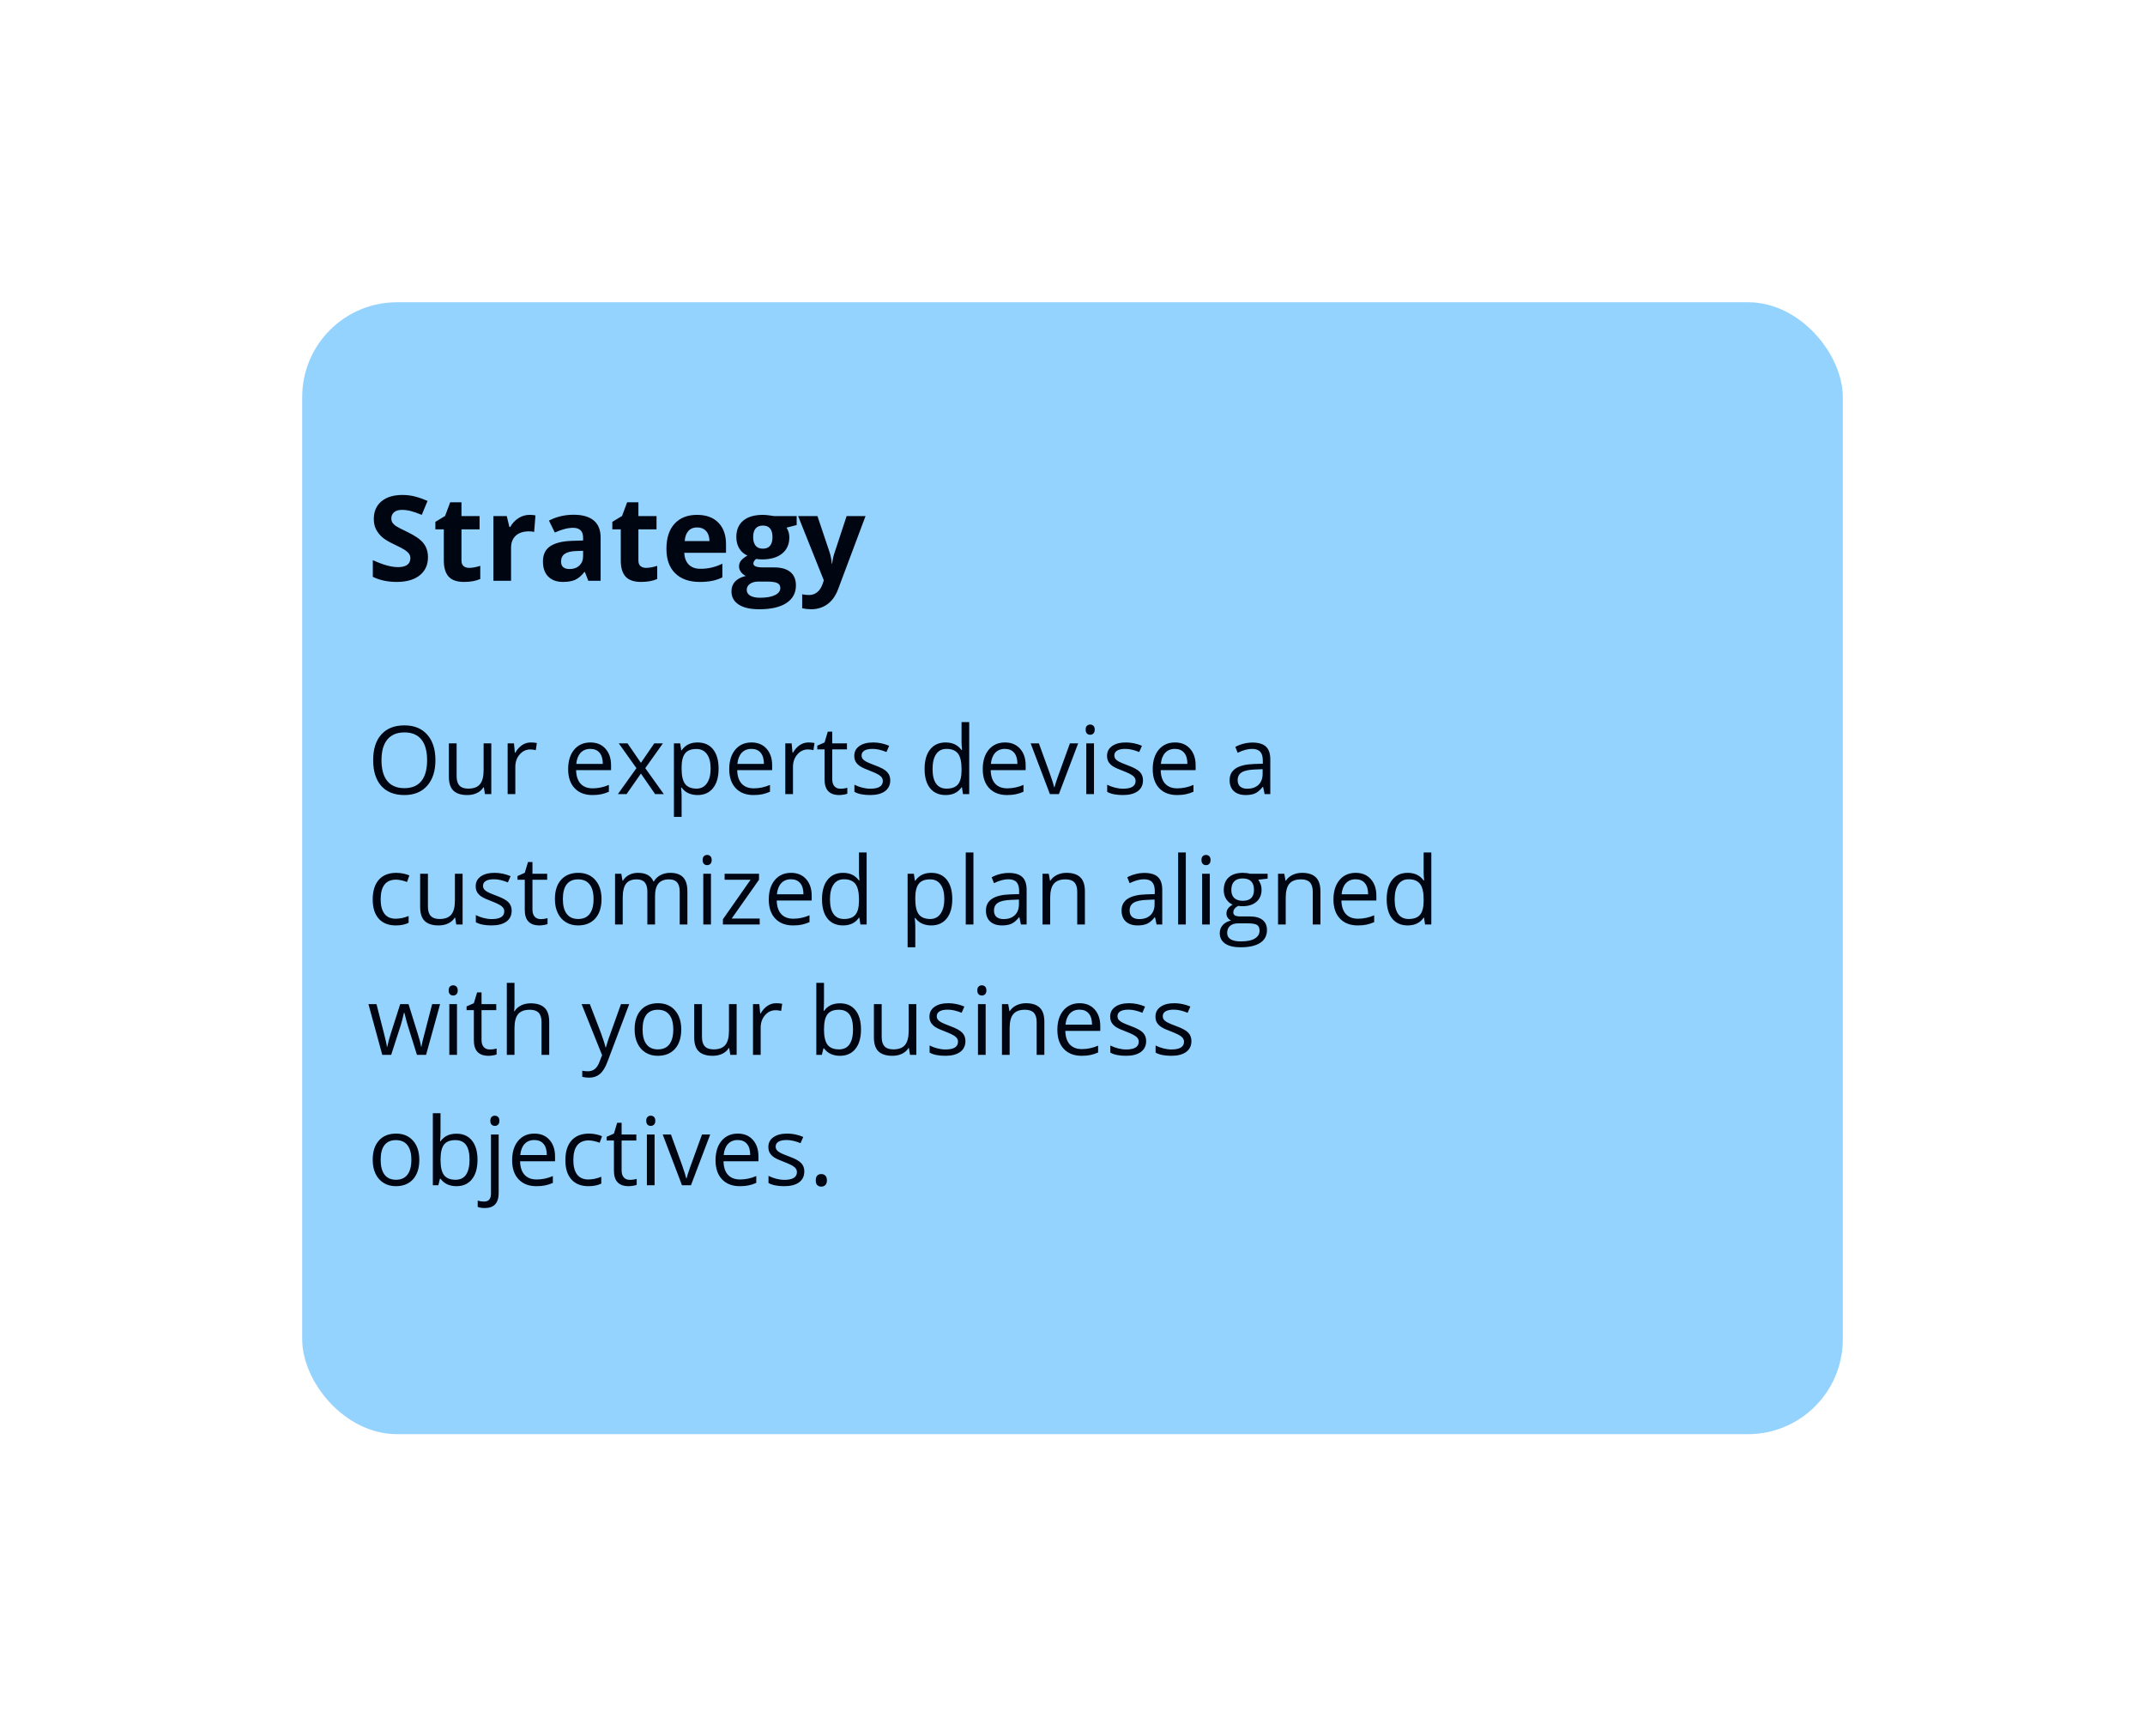
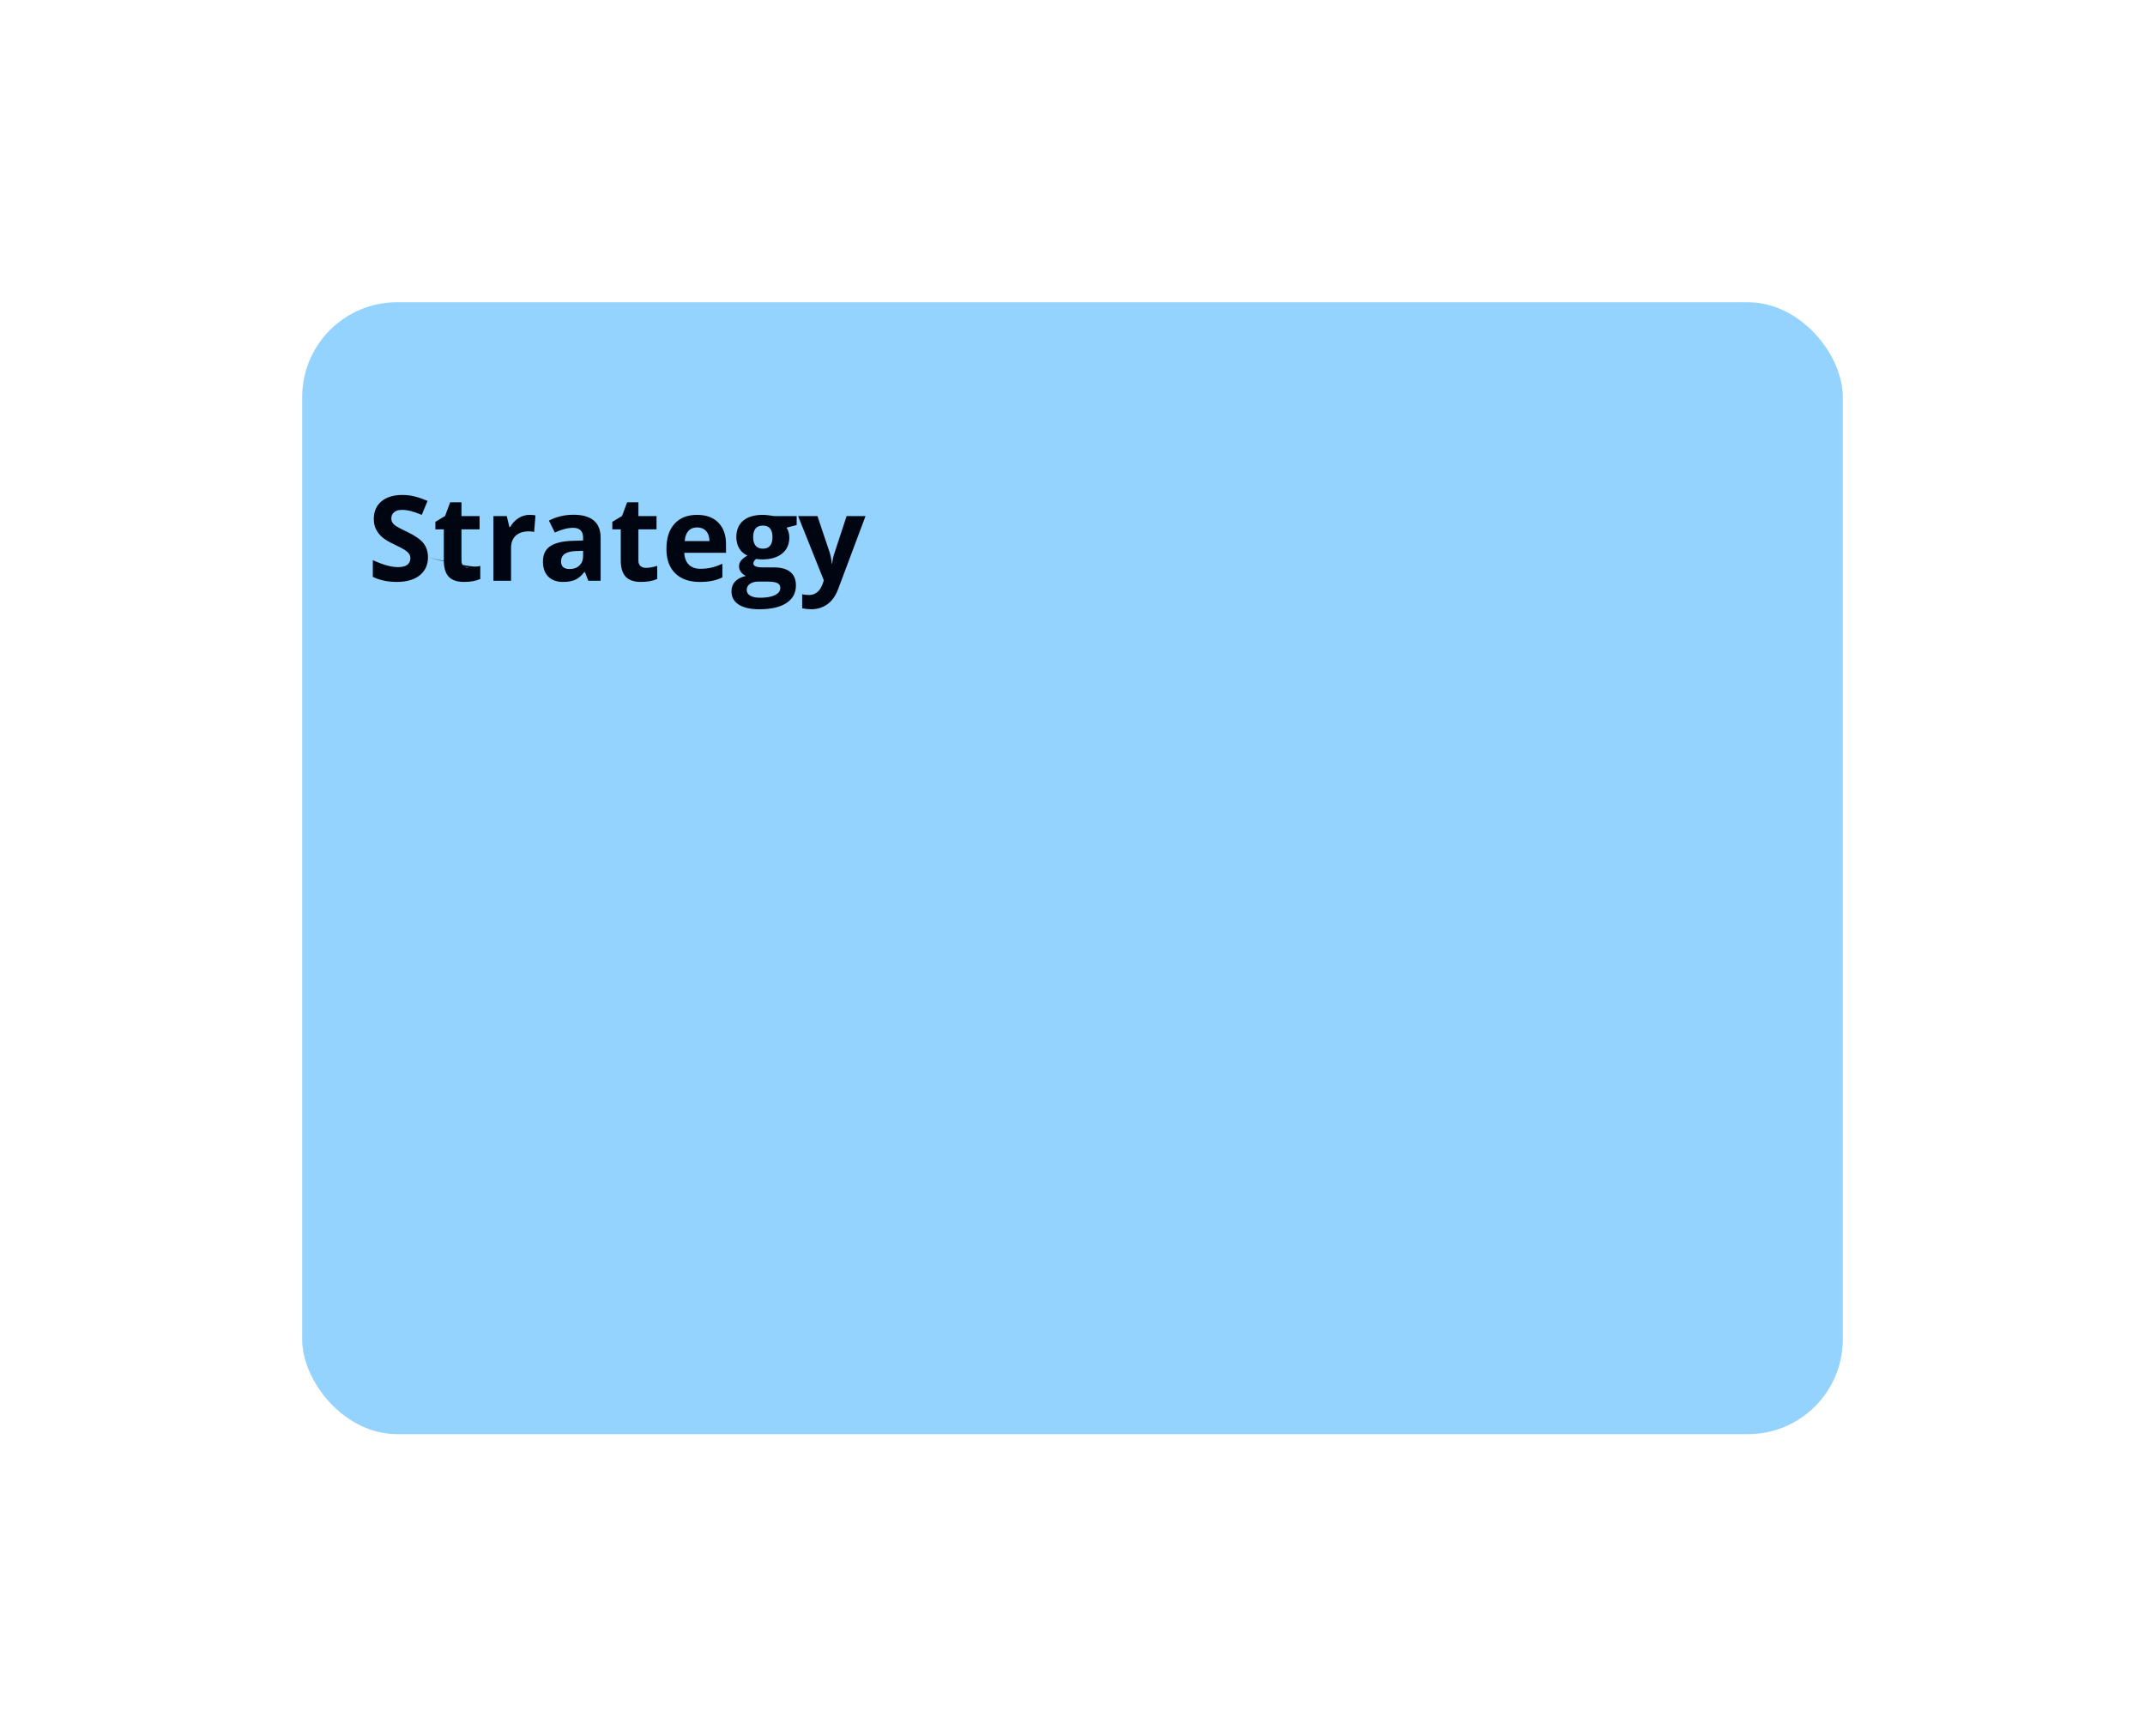
<svg xmlns="http://www.w3.org/2000/svg" width="362" height="293" viewBox="0 0 362 293" fill="none">
  <g filter="url(#filter0_d_44_249)">
    <rect x="42" y="47" width="260" height="191" rx="16" fill="#95D3FF" />
  </g>
-   <path d="M72.225 94.035C72.225 95.324 71.759 96.34 70.828 97.082C69.904 97.824 68.615 98.195 66.961 98.195C65.438 98.195 64.09 97.909 62.918 97.336V94.523C63.882 94.953 64.695 95.256 65.359 95.432C66.03 95.607 66.642 95.695 67.195 95.695C67.859 95.695 68.367 95.568 68.719 95.314C69.077 95.061 69.256 94.683 69.256 94.182C69.256 93.902 69.178 93.654 69.022 93.439C68.865 93.218 68.634 93.007 68.328 92.805C68.029 92.603 67.413 92.281 66.482 91.838C65.61 91.428 64.956 91.034 64.519 90.656C64.083 90.279 63.735 89.839 63.475 89.338C63.214 88.837 63.084 88.251 63.084 87.58C63.084 86.317 63.51 85.324 64.363 84.602C65.223 83.879 66.408 83.518 67.918 83.518C68.66 83.518 69.367 83.606 70.037 83.781C70.714 83.957 71.421 84.204 72.156 84.523L71.18 86.877C70.418 86.564 69.787 86.346 69.285 86.223C68.79 86.099 68.302 86.037 67.82 86.037C67.247 86.037 66.808 86.171 66.502 86.438C66.196 86.704 66.043 87.053 66.043 87.482C66.043 87.749 66.105 87.984 66.228 88.186C66.352 88.381 66.547 88.573 66.814 88.762C67.088 88.944 67.729 89.276 68.738 89.758C70.073 90.396 70.988 91.037 71.482 91.682C71.977 92.32 72.225 93.104 72.225 94.035ZM79.178 95.822C79.699 95.822 80.324 95.708 81.053 95.481V97.697C80.311 98.029 79.399 98.195 78.318 98.195C77.127 98.195 76.258 97.896 75.711 97.297C75.171 96.691 74.9 95.787 74.9 94.582V89.318H73.475V88.059L75.115 87.062L75.975 84.758H77.879V87.082H80.936V89.318H77.879V94.582C77.879 95.005 77.996 95.318 78.231 95.519C78.471 95.721 78.787 95.822 79.178 95.822ZM89.363 86.877C89.767 86.877 90.102 86.906 90.369 86.965L90.144 89.758C89.904 89.693 89.611 89.66 89.266 89.66C88.315 89.66 87.573 89.904 87.039 90.393C86.512 90.881 86.248 91.564 86.248 92.443V98H83.269V87.082H85.525L85.965 88.918H86.111C86.45 88.306 86.906 87.814 87.478 87.443C88.058 87.066 88.686 86.877 89.363 86.877ZM99.285 98L98.709 96.516H98.631C98.13 97.147 97.612 97.587 97.078 97.834C96.551 98.075 95.861 98.195 95.008 98.195C93.96 98.195 93.133 97.896 92.527 97.297C91.928 96.698 91.629 95.845 91.629 94.738C91.629 93.579 92.033 92.727 92.84 92.18C93.654 91.626 94.878 91.32 96.512 91.262L98.406 91.203V90.725C98.406 89.618 97.84 89.064 96.707 89.064C95.835 89.064 94.809 89.328 93.631 89.856L92.644 87.844C93.901 87.186 95.294 86.857 96.824 86.857C98.289 86.857 99.412 87.176 100.193 87.814C100.975 88.453 101.365 89.422 101.365 90.725V98H99.285ZM98.406 92.941L97.254 92.981C96.388 93.007 95.743 93.163 95.32 93.449C94.897 93.736 94.686 94.172 94.686 94.758C94.686 95.598 95.167 96.018 96.131 96.018C96.821 96.018 97.371 95.819 97.781 95.422C98.198 95.025 98.406 94.497 98.406 93.84V92.941ZM109.041 95.822C109.562 95.822 110.187 95.708 110.916 95.481V97.697C110.174 98.029 109.262 98.195 108.182 98.195C106.99 98.195 106.121 97.896 105.574 97.297C105.034 96.691 104.764 95.787 104.764 94.582V89.318H103.338V88.059L104.979 87.062L105.838 84.758H107.742V87.082H110.799V89.318H107.742V94.582C107.742 95.005 107.859 95.318 108.094 95.519C108.335 95.721 108.65 95.822 109.041 95.822ZM117.654 88.996C117.023 88.996 116.528 89.198 116.17 89.602C115.812 89.999 115.607 90.565 115.555 91.301H119.734C119.721 90.565 119.529 89.999 119.158 89.602C118.787 89.198 118.286 88.996 117.654 88.996ZM118.074 98.195C116.316 98.195 114.943 97.71 113.953 96.74C112.964 95.77 112.469 94.397 112.469 92.619C112.469 90.79 112.924 89.377 113.836 88.381C114.754 87.378 116.02 86.877 117.635 86.877C119.178 86.877 120.379 87.316 121.238 88.195C122.098 89.074 122.527 90.288 122.527 91.838V93.283H115.486C115.519 94.13 115.77 94.79 116.238 95.266C116.707 95.741 117.365 95.978 118.211 95.978C118.868 95.978 119.49 95.91 120.076 95.773C120.662 95.637 121.274 95.419 121.912 95.119V97.424C121.391 97.684 120.835 97.876 120.242 98C119.65 98.13 118.927 98.195 118.074 98.195ZM134.451 87.082V88.596L132.742 89.035C133.055 89.523 133.211 90.07 133.211 90.676C133.211 91.848 132.801 92.762 131.98 93.42C131.167 94.071 130.034 94.397 128.582 94.397L128.045 94.367L127.605 94.318C127.299 94.553 127.146 94.813 127.146 95.1C127.146 95.529 127.693 95.744 128.787 95.744H130.643C131.84 95.744 132.752 96.001 133.377 96.516C134.008 97.03 134.324 97.785 134.324 98.781C134.324 100.057 133.79 101.047 132.723 101.75C131.661 102.453 130.135 102.805 128.143 102.805C126.619 102.805 125.454 102.538 124.646 102.004C123.846 101.477 123.445 100.734 123.445 99.777C123.445 99.12 123.65 98.57 124.061 98.127C124.471 97.684 125.073 97.368 125.867 97.18C125.561 97.049 125.294 96.838 125.066 96.545C124.839 96.245 124.725 95.93 124.725 95.598C124.725 95.181 124.845 94.836 125.086 94.562C125.327 94.283 125.675 94.009 126.131 93.742C125.558 93.495 125.102 93.098 124.764 92.551C124.432 92.004 124.266 91.359 124.266 90.617C124.266 89.426 124.653 88.505 125.428 87.853C126.202 87.203 127.309 86.877 128.748 86.877C129.054 86.877 129.415 86.906 129.832 86.965C130.255 87.017 130.525 87.056 130.643 87.082H134.451ZM126.023 99.543C126.023 99.953 126.219 100.275 126.609 100.51C127.007 100.744 127.56 100.861 128.27 100.861C129.337 100.861 130.174 100.715 130.779 100.422C131.385 100.129 131.688 99.728 131.688 99.221C131.688 98.811 131.508 98.527 131.15 98.371C130.792 98.215 130.239 98.137 129.49 98.137H127.947C127.4 98.137 126.941 98.264 126.57 98.518C126.206 98.778 126.023 99.12 126.023 99.543ZM127.107 90.656C127.107 91.249 127.241 91.717 127.508 92.062C127.781 92.408 128.195 92.58 128.748 92.58C129.308 92.58 129.718 92.408 129.979 92.062C130.239 91.717 130.369 91.249 130.369 90.656C130.369 89.341 129.829 88.684 128.748 88.684C127.654 88.684 127.107 89.341 127.107 90.656ZM134.695 87.082H137.957L140.018 93.225C140.193 93.758 140.314 94.39 140.379 95.119H140.438C140.509 94.449 140.649 93.817 140.857 93.225L142.879 87.082H146.072L141.453 99.397C141.03 100.536 140.424 101.389 139.637 101.955C138.855 102.521 137.941 102.805 136.893 102.805C136.378 102.805 135.874 102.749 135.379 102.639V100.275C135.737 100.36 136.128 100.402 136.551 100.402C137.078 100.402 137.537 100.24 137.928 99.914C138.325 99.595 138.634 99.11 138.855 98.459L139.031 97.922L134.695 87.082Z" fill="#000611" />
-   <path d="M73.484 128.273C73.484 130.102 73.021 131.539 72.094 132.586C71.172 133.633 69.888 134.156 68.242 134.156C66.56 134.156 65.26 133.643 64.344 132.617C63.432 131.586 62.977 130.133 62.977 128.258C62.977 126.398 63.435 124.958 64.352 123.938C65.268 122.911 66.57 122.398 68.258 122.398C69.898 122.398 71.18 122.919 72.102 123.961C73.023 125.003 73.484 126.44 73.484 128.273ZM64.383 128.273C64.383 129.82 64.711 130.995 65.367 131.797C66.029 132.594 66.987 132.992 68.242 132.992C69.508 132.992 70.463 132.594 71.109 131.797C71.755 131 72.078 129.826 72.078 128.273C72.078 126.737 71.755 125.573 71.109 124.781C70.469 123.984 69.518 123.586 68.258 123.586C66.992 123.586 66.029 123.987 65.367 124.789C64.711 125.586 64.383 126.747 64.383 128.273ZM77.062 125.438V130.992C77.062 131.69 77.221 132.211 77.539 132.555C77.857 132.898 78.354 133.07 79.031 133.07C79.927 133.07 80.581 132.826 80.992 132.336C81.409 131.846 81.617 131.047 81.617 129.938V125.438H82.914V134H81.844L81.656 132.852H81.586C81.32 133.273 80.951 133.596 80.477 133.82C80.008 134.044 79.471 134.156 78.867 134.156C77.826 134.156 77.044 133.909 76.523 133.414C76.008 132.919 75.75 132.128 75.75 131.039V125.438H77.062ZM89.578 125.281C89.958 125.281 90.299 125.312 90.602 125.375L90.422 126.578C90.068 126.5 89.755 126.461 89.484 126.461C88.792 126.461 88.198 126.742 87.703 127.305C87.213 127.867 86.969 128.568 86.969 129.406V134H85.672V125.438H86.742L86.891 127.023H86.953C87.271 126.466 87.654 126.036 88.102 125.734C88.549 125.432 89.042 125.281 89.578 125.281ZM99.977 134.156C98.711 134.156 97.711 133.771 96.977 133C96.247 132.229 95.883 131.159 95.883 129.789C95.883 128.409 96.221 127.312 96.898 126.5C97.581 125.688 98.495 125.281 99.641 125.281C100.714 125.281 101.562 125.635 102.188 126.344C102.812 127.047 103.125 127.977 103.125 129.133V129.953H97.227C97.253 130.958 97.505 131.721 97.984 132.242C98.469 132.763 99.148 133.023 100.023 133.023C100.945 133.023 101.857 132.831 102.758 132.445V133.602C102.299 133.799 101.865 133.94 101.453 134.023C101.047 134.112 100.555 134.156 99.977 134.156ZM99.625 126.367C98.938 126.367 98.388 126.591 97.977 127.039C97.57 127.487 97.331 128.107 97.258 128.898H101.734C101.734 128.081 101.552 127.456 101.188 127.023C100.823 126.586 100.302 126.367 99.625 126.367ZM107.406 129.617L104.43 125.438H105.906L108.164 128.719L110.414 125.438H111.875L108.898 129.617L112.031 134H110.562L108.164 130.531L105.742 134H104.273L107.406 129.617ZM117.719 134.156C117.161 134.156 116.651 134.055 116.188 133.852C115.729 133.643 115.344 133.326 115.031 132.898H114.938C115 133.398 115.031 133.872 115.031 134.32V137.844H113.734V125.438H114.789L114.969 126.609H115.031C115.365 126.141 115.753 125.802 116.195 125.594C116.638 125.385 117.146 125.281 117.719 125.281C118.854 125.281 119.729 125.669 120.344 126.445C120.964 127.221 121.273 128.31 121.273 129.711C121.273 131.117 120.958 132.211 120.328 132.992C119.703 133.768 118.833 134.156 117.719 134.156ZM117.531 126.383C116.656 126.383 116.023 126.625 115.633 127.109C115.242 127.594 115.042 128.365 115.031 129.422V129.711C115.031 130.914 115.232 131.776 115.633 132.297C116.034 132.812 116.677 133.07 117.562 133.07C118.302 133.07 118.88 132.771 119.297 132.172C119.719 131.573 119.93 130.747 119.93 129.695C119.93 128.628 119.719 127.81 119.297 127.242C118.88 126.669 118.292 126.383 117.531 126.383ZM127.164 134.156C125.898 134.156 124.898 133.771 124.164 133C123.435 132.229 123.07 131.159 123.07 129.789C123.07 128.409 123.409 127.312 124.086 126.5C124.768 125.688 125.682 125.281 126.828 125.281C127.901 125.281 128.75 125.635 129.375 126.344C130 127.047 130.312 127.977 130.312 129.133V129.953H124.414C124.44 130.958 124.693 131.721 125.172 132.242C125.656 132.763 126.336 133.023 127.211 133.023C128.133 133.023 129.044 132.831 129.945 132.445V133.602C129.487 133.799 129.052 133.94 128.641 134.023C128.234 134.112 127.742 134.156 127.164 134.156ZM126.812 126.367C126.125 126.367 125.576 126.591 125.164 127.039C124.758 127.487 124.518 128.107 124.445 128.898H128.922C128.922 128.081 128.74 127.456 128.375 127.023C128.01 126.586 127.49 126.367 126.812 126.367ZM136.438 125.281C136.818 125.281 137.159 125.312 137.461 125.375L137.281 126.578C136.927 126.5 136.615 126.461 136.344 126.461C135.651 126.461 135.057 126.742 134.562 127.305C134.073 127.867 133.828 128.568 133.828 129.406V134H132.531V125.438H133.602L133.75 127.023H133.812C134.13 126.466 134.513 126.036 134.961 125.734C135.409 125.432 135.901 125.281 136.438 125.281ZM141.828 133.086C142.057 133.086 142.279 133.07 142.492 133.039C142.706 133.003 142.875 132.966 143 132.93V133.922C142.859 133.99 142.651 134.044 142.375 134.086C142.104 134.133 141.859 134.156 141.641 134.156C139.984 134.156 139.156 133.284 139.156 131.539V126.445H137.93V125.82L139.156 125.281L139.703 123.453H140.453V125.438H142.938V126.445H140.453V131.484C140.453 132 140.576 132.396 140.82 132.672C141.065 132.948 141.401 133.086 141.828 133.086ZM150.242 131.664C150.242 132.461 149.945 133.076 149.352 133.508C148.758 133.94 147.924 134.156 146.852 134.156C145.716 134.156 144.831 133.977 144.195 133.617V132.414C144.607 132.622 145.047 132.786 145.516 132.906C145.99 133.026 146.445 133.086 146.883 133.086C147.56 133.086 148.081 132.979 148.445 132.766C148.81 132.547 148.992 132.216 148.992 131.773C148.992 131.44 148.846 131.156 148.555 130.922C148.268 130.682 147.706 130.401 146.867 130.078C146.07 129.781 145.503 129.523 145.164 129.305C144.831 129.081 144.581 128.828 144.414 128.547C144.253 128.266 144.172 127.93 144.172 127.539C144.172 126.841 144.456 126.292 145.023 125.891C145.591 125.484 146.37 125.281 147.359 125.281C148.281 125.281 149.182 125.469 150.062 125.844L149.602 126.898C148.742 126.544 147.964 126.367 147.266 126.367C146.651 126.367 146.188 126.464 145.875 126.656C145.562 126.849 145.406 127.115 145.406 127.453C145.406 127.682 145.464 127.878 145.578 128.039C145.698 128.201 145.888 128.354 146.148 128.5C146.409 128.646 146.909 128.857 147.648 129.133C148.664 129.503 149.349 129.875 149.703 130.25C150.062 130.625 150.242 131.096 150.242 131.664ZM162.344 132.852H162.273C161.674 133.721 160.779 134.156 159.586 134.156C158.466 134.156 157.594 133.773 156.969 133.008C156.349 132.242 156.039 131.154 156.039 129.742C156.039 128.331 156.352 127.234 156.977 126.453C157.602 125.672 158.471 125.281 159.586 125.281C160.747 125.281 161.638 125.703 162.258 126.547H162.359L162.305 125.93L162.273 125.328V121.844H163.57V134H162.516L162.344 132.852ZM159.75 133.07C160.635 133.07 161.276 132.831 161.672 132.352C162.073 131.867 162.273 131.089 162.273 130.016V129.742C162.273 128.529 162.07 127.664 161.664 127.148C161.263 126.628 160.62 126.367 159.734 126.367C158.974 126.367 158.391 126.664 157.984 127.258C157.583 127.846 157.383 128.68 157.383 129.758C157.383 130.852 157.583 131.677 157.984 132.234C158.385 132.792 158.974 133.07 159.75 133.07ZM169.945 134.156C168.68 134.156 167.68 133.771 166.945 133C166.216 132.229 165.852 131.159 165.852 129.789C165.852 128.409 166.19 127.312 166.867 126.5C167.549 125.688 168.464 125.281 169.609 125.281C170.682 125.281 171.531 125.635 172.156 126.344C172.781 127.047 173.094 127.977 173.094 129.133V129.953H167.195C167.221 130.958 167.474 131.721 167.953 132.242C168.438 132.763 169.117 133.023 169.992 133.023C170.914 133.023 171.826 132.831 172.727 132.445V133.602C172.268 133.799 171.833 133.94 171.422 134.023C171.016 134.112 170.523 134.156 169.945 134.156ZM169.594 126.367C168.906 126.367 168.357 126.591 167.945 127.039C167.539 127.487 167.299 128.107 167.227 128.898H171.703C171.703 128.081 171.521 127.456 171.156 127.023C170.792 126.586 170.271 126.367 169.594 126.367ZM177.188 134L173.938 125.438H175.328L177.172 130.516C177.589 131.703 177.833 132.474 177.906 132.828H177.969C178.026 132.552 178.206 131.982 178.508 131.117C178.815 130.247 179.5 128.354 180.562 125.438H181.953L178.703 134H177.188ZM184.625 134H183.328V125.438H184.625V134ZM183.219 123.117C183.219 122.82 183.292 122.604 183.438 122.469C183.583 122.328 183.766 122.258 183.984 122.258C184.193 122.258 184.372 122.328 184.523 122.469C184.674 122.609 184.75 122.826 184.75 123.117C184.75 123.409 184.674 123.628 184.523 123.773C184.372 123.914 184.193 123.984 183.984 123.984C183.766 123.984 183.583 123.914 183.438 123.773C183.292 123.628 183.219 123.409 183.219 123.117ZM192.898 131.664C192.898 132.461 192.602 133.076 192.008 133.508C191.414 133.94 190.581 134.156 189.508 134.156C188.372 134.156 187.487 133.977 186.852 133.617V132.414C187.263 132.622 187.703 132.786 188.172 132.906C188.646 133.026 189.102 133.086 189.539 133.086C190.216 133.086 190.737 132.979 191.102 132.766C191.466 132.547 191.648 132.216 191.648 131.773C191.648 131.44 191.503 131.156 191.211 130.922C190.924 130.682 190.362 130.401 189.523 130.078C188.727 129.781 188.159 129.523 187.82 129.305C187.487 129.081 187.237 128.828 187.07 128.547C186.909 128.266 186.828 127.93 186.828 127.539C186.828 126.841 187.112 126.292 187.68 125.891C188.247 125.484 189.026 125.281 190.016 125.281C190.938 125.281 191.839 125.469 192.719 125.844L192.258 126.898C191.398 126.544 190.62 126.367 189.922 126.367C189.307 126.367 188.844 126.464 188.531 126.656C188.219 126.849 188.062 127.115 188.062 127.453C188.062 127.682 188.12 127.878 188.234 128.039C188.354 128.201 188.544 128.354 188.805 128.5C189.065 128.646 189.565 128.857 190.305 129.133C191.32 129.503 192.005 129.875 192.359 130.25C192.719 130.625 192.898 131.096 192.898 131.664ZM198.633 134.156C197.367 134.156 196.367 133.771 195.633 133C194.904 132.229 194.539 131.159 194.539 129.789C194.539 128.409 194.878 127.312 195.555 126.5C196.237 125.688 197.151 125.281 198.297 125.281C199.37 125.281 200.219 125.635 200.844 126.344C201.469 127.047 201.781 127.977 201.781 129.133V129.953H195.883C195.909 130.958 196.161 131.721 196.641 132.242C197.125 132.763 197.805 133.023 198.68 133.023C199.602 133.023 200.513 132.831 201.414 132.445V133.602C200.956 133.799 200.521 133.94 200.109 134.023C199.703 134.112 199.211 134.156 198.633 134.156ZM198.281 126.367C197.594 126.367 197.044 126.591 196.633 127.039C196.227 127.487 195.987 128.107 195.914 128.898H200.391C200.391 128.081 200.208 127.456 199.844 127.023C199.479 126.586 198.958 126.367 198.281 126.367ZM213.422 134L213.164 132.781H213.102C212.674 133.318 212.247 133.682 211.82 133.875C211.398 134.062 210.87 134.156 210.234 134.156C209.385 134.156 208.719 133.938 208.234 133.5C207.755 133.062 207.516 132.44 207.516 131.633C207.516 129.904 208.898 128.997 211.664 128.914L213.117 128.867V128.336C213.117 127.664 212.971 127.169 212.68 126.852C212.393 126.529 211.932 126.367 211.297 126.367C210.583 126.367 209.776 126.586 208.875 127.023L208.477 126.031C208.898 125.802 209.359 125.622 209.859 125.492C210.365 125.362 210.87 125.297 211.375 125.297C212.396 125.297 213.151 125.523 213.641 125.977C214.135 126.43 214.383 127.156 214.383 128.156V134H213.422ZM210.492 133.086C211.299 133.086 211.932 132.865 212.391 132.422C212.854 131.979 213.086 131.359 213.086 130.562V129.789L211.789 129.844C210.758 129.88 210.013 130.042 209.555 130.328C209.102 130.609 208.875 131.049 208.875 131.648C208.875 132.117 209.016 132.474 209.297 132.719C209.583 132.964 209.982 133.086 210.492 133.086ZM66.797 156.156C65.557 156.156 64.596 155.776 63.914 155.016C63.237 154.25 62.898 153.169 62.898 151.773C62.898 150.341 63.242 149.234 63.93 148.453C64.622 147.672 65.607 147.281 66.883 147.281C67.294 147.281 67.706 147.326 68.117 147.414C68.529 147.503 68.852 147.607 69.086 147.727L68.688 148.828C68.401 148.714 68.088 148.62 67.75 148.547C67.412 148.469 67.112 148.43 66.852 148.43C65.112 148.43 64.242 149.539 64.242 151.758C64.242 152.81 64.453 153.617 64.875 154.18C65.302 154.742 65.932 155.023 66.766 155.023C67.479 155.023 68.211 154.87 68.961 154.562V155.711C68.388 156.008 67.667 156.156 66.797 156.156ZM72.219 147.438V152.992C72.219 153.69 72.378 154.211 72.695 154.555C73.013 154.898 73.51 155.07 74.188 155.07C75.083 155.07 75.737 154.826 76.148 154.336C76.565 153.846 76.773 153.047 76.773 151.938V147.438H78.07V156H77L76.812 154.852H76.742C76.477 155.273 76.107 155.596 75.633 155.82C75.164 156.044 74.628 156.156 74.023 156.156C72.982 156.156 72.201 155.909 71.68 155.414C71.164 154.919 70.906 154.128 70.906 153.039V147.438H72.219ZM86.352 153.664C86.352 154.461 86.055 155.076 85.461 155.508C84.867 155.94 84.034 156.156 82.961 156.156C81.826 156.156 80.94 155.977 80.305 155.617V154.414C80.716 154.622 81.156 154.786 81.625 154.906C82.099 155.026 82.555 155.086 82.992 155.086C83.669 155.086 84.19 154.979 84.555 154.766C84.919 154.547 85.102 154.216 85.102 153.773C85.102 153.44 84.956 153.156 84.664 152.922C84.378 152.682 83.815 152.401 82.977 152.078C82.18 151.781 81.612 151.523 81.273 151.305C80.94 151.081 80.69 150.828 80.523 150.547C80.362 150.266 80.281 149.93 80.281 149.539C80.281 148.841 80.565 148.292 81.133 147.891C81.701 147.484 82.479 147.281 83.469 147.281C84.391 147.281 85.292 147.469 86.172 147.844L85.711 148.898C84.852 148.544 84.073 148.367 83.375 148.367C82.76 148.367 82.297 148.464 81.984 148.656C81.672 148.849 81.516 149.115 81.516 149.453C81.516 149.682 81.573 149.878 81.688 150.039C81.807 150.201 81.997 150.354 82.258 150.5C82.518 150.646 83.018 150.857 83.758 151.133C84.773 151.503 85.458 151.875 85.812 152.25C86.172 152.625 86.352 153.096 86.352 153.664ZM91.234 155.086C91.463 155.086 91.685 155.07 91.898 155.039C92.112 155.003 92.281 154.966 92.406 154.93V155.922C92.266 155.99 92.057 156.044 91.781 156.086C91.51 156.133 91.266 156.156 91.047 156.156C89.391 156.156 88.562 155.284 88.562 153.539V148.445H87.336V147.82L88.562 147.281L89.109 145.453H89.859V147.438H92.344V148.445H89.859V153.484C89.859 154 89.982 154.396 90.227 154.672C90.471 154.948 90.807 155.086 91.234 155.086ZM101.516 151.711C101.516 153.107 101.164 154.198 100.461 154.984C99.758 155.766 98.787 156.156 97.547 156.156C96.781 156.156 96.102 155.977 95.508 155.617C94.914 155.258 94.456 154.742 94.133 154.07C93.81 153.398 93.648 152.612 93.648 151.711C93.648 150.315 93.997 149.229 94.695 148.453C95.393 147.672 96.362 147.281 97.602 147.281C98.799 147.281 99.75 147.68 100.453 148.477C101.161 149.273 101.516 150.352 101.516 151.711ZM94.992 151.711C94.992 152.805 95.211 153.638 95.648 154.211C96.086 154.784 96.729 155.07 97.578 155.07C98.427 155.07 99.07 154.786 99.508 154.219C99.951 153.646 100.172 152.81 100.172 151.711C100.172 150.622 99.951 149.797 99.508 149.234C99.07 148.667 98.422 148.383 97.562 148.383C96.713 148.383 96.073 148.661 95.641 149.219C95.208 149.776 94.992 150.607 94.992 151.711ZM114.711 156V150.43C114.711 149.747 114.565 149.237 114.273 148.898C113.982 148.555 113.529 148.383 112.914 148.383C112.107 148.383 111.51 148.615 111.125 149.078C110.74 149.542 110.547 150.255 110.547 151.219V156H109.25V150.43C109.25 149.747 109.104 149.237 108.812 148.898C108.521 148.555 108.065 148.383 107.445 148.383C106.633 148.383 106.036 148.628 105.656 149.117C105.281 149.602 105.094 150.398 105.094 151.508V156H103.797V147.438H104.852L105.062 148.609H105.125C105.37 148.193 105.714 147.867 106.156 147.633C106.604 147.398 107.104 147.281 107.656 147.281C108.995 147.281 109.87 147.766 110.281 148.734H110.344C110.599 148.286 110.969 147.932 111.453 147.672C111.938 147.411 112.49 147.281 113.109 147.281C114.078 147.281 114.802 147.531 115.281 148.031C115.766 148.526 116.008 149.32 116.008 150.414V156H114.711ZM119.984 156H118.688V147.438H119.984V156ZM118.578 145.117C118.578 144.82 118.651 144.604 118.797 144.469C118.943 144.328 119.125 144.258 119.344 144.258C119.552 144.258 119.732 144.328 119.883 144.469C120.034 144.609 120.109 144.826 120.109 145.117C120.109 145.409 120.034 145.628 119.883 145.773C119.732 145.914 119.552 145.984 119.344 145.984C119.125 145.984 118.943 145.914 118.797 145.773C118.651 145.628 118.578 145.409 118.578 145.117ZM128.211 156H122V155.117L126.672 148.445H122.289V147.438H128.094V148.445L123.484 154.992H128.211V156ZM133.836 156.156C132.57 156.156 131.57 155.771 130.836 155C130.107 154.229 129.742 153.159 129.742 151.789C129.742 150.409 130.081 149.312 130.758 148.5C131.44 147.688 132.354 147.281 133.5 147.281C134.573 147.281 135.422 147.635 136.047 148.344C136.672 149.047 136.984 149.977 136.984 151.133V151.953H131.086C131.112 152.958 131.365 153.721 131.844 154.242C132.328 154.763 133.008 155.023 133.883 155.023C134.805 155.023 135.716 154.831 136.617 154.445V155.602C136.159 155.799 135.724 155.94 135.312 156.023C134.906 156.112 134.414 156.156 133.836 156.156ZM133.484 148.367C132.797 148.367 132.247 148.591 131.836 149.039C131.43 149.487 131.19 150.107 131.117 150.898H135.594C135.594 150.081 135.411 149.456 135.047 149.023C134.682 148.586 134.161 148.367 133.484 148.367ZM145.031 154.852H144.961C144.362 155.721 143.466 156.156 142.273 156.156C141.154 156.156 140.281 155.773 139.656 155.008C139.036 154.242 138.727 153.154 138.727 151.742C138.727 150.331 139.039 149.234 139.664 148.453C140.289 147.672 141.159 147.281 142.273 147.281C143.435 147.281 144.326 147.703 144.945 148.547H145.047L144.992 147.93L144.961 147.328V143.844H146.258V156H145.203L145.031 154.852ZM142.438 155.07C143.323 155.07 143.964 154.831 144.359 154.352C144.76 153.867 144.961 153.089 144.961 152.016V151.742C144.961 150.529 144.758 149.664 144.352 149.148C143.951 148.628 143.307 148.367 142.422 148.367C141.661 148.367 141.078 148.664 140.672 149.258C140.271 149.846 140.07 150.68 140.07 151.758C140.07 152.852 140.271 153.677 140.672 154.234C141.073 154.792 141.661 155.07 142.438 155.07ZM157.156 156.156C156.599 156.156 156.089 156.055 155.625 155.852C155.167 155.643 154.781 155.326 154.469 154.898H154.375C154.438 155.398 154.469 155.872 154.469 156.32V159.844H153.172V147.438H154.227L154.406 148.609H154.469C154.802 148.141 155.19 147.802 155.633 147.594C156.076 147.385 156.583 147.281 157.156 147.281C158.292 147.281 159.167 147.669 159.781 148.445C160.401 149.221 160.711 150.31 160.711 151.711C160.711 153.117 160.396 154.211 159.766 154.992C159.141 155.768 158.271 156.156 157.156 156.156ZM156.969 148.383C156.094 148.383 155.461 148.625 155.07 149.109C154.68 149.594 154.479 150.365 154.469 151.422V151.711C154.469 152.914 154.669 153.776 155.07 154.297C155.471 154.812 156.115 155.07 157 155.07C157.74 155.07 158.318 154.771 158.734 154.172C159.156 153.573 159.367 152.747 159.367 151.695C159.367 150.628 159.156 149.81 158.734 149.242C158.318 148.669 157.729 148.383 156.969 148.383ZM164.281 156H162.984V143.844H164.281V156ZM172.297 156L172.039 154.781H171.977C171.549 155.318 171.122 155.682 170.695 155.875C170.273 156.062 169.745 156.156 169.109 156.156C168.26 156.156 167.594 155.938 167.109 155.5C166.63 155.062 166.391 154.44 166.391 153.633C166.391 151.904 167.773 150.997 170.539 150.914L171.992 150.867V150.336C171.992 149.664 171.846 149.169 171.555 148.852C171.268 148.529 170.807 148.367 170.172 148.367C169.458 148.367 168.651 148.586 167.75 149.023L167.352 148.031C167.773 147.802 168.234 147.622 168.734 147.492C169.24 147.362 169.745 147.297 170.25 147.297C171.271 147.297 172.026 147.523 172.516 147.977C173.01 148.43 173.258 149.156 173.258 150.156V156H172.297ZM169.367 155.086C170.174 155.086 170.807 154.865 171.266 154.422C171.729 153.979 171.961 153.359 171.961 152.562V151.789L170.664 151.844C169.633 151.88 168.888 152.042 168.43 152.328C167.977 152.609 167.75 153.049 167.75 153.648C167.75 154.117 167.891 154.474 168.172 154.719C168.458 154.964 168.857 155.086 169.367 155.086ZM181.797 156V150.461C181.797 149.763 181.638 149.242 181.32 148.898C181.003 148.555 180.505 148.383 179.828 148.383C178.932 148.383 178.276 148.625 177.859 149.109C177.443 149.594 177.234 150.393 177.234 151.508V156H175.938V147.438H176.992L177.203 148.609H177.266C177.531 148.188 177.904 147.862 178.383 147.633C178.862 147.398 179.396 147.281 179.984 147.281C181.016 147.281 181.792 147.531 182.312 148.031C182.833 148.526 183.094 149.32 183.094 150.414V156H181.797ZM195.188 156L194.93 154.781H194.867C194.44 155.318 194.013 155.682 193.586 155.875C193.164 156.062 192.635 156.156 192 156.156C191.151 156.156 190.484 155.938 190 155.5C189.521 155.062 189.281 154.44 189.281 153.633C189.281 151.904 190.664 150.997 193.43 150.914L194.883 150.867V150.336C194.883 149.664 194.737 149.169 194.445 148.852C194.159 148.529 193.698 148.367 193.062 148.367C192.349 148.367 191.542 148.586 190.641 149.023L190.242 148.031C190.664 147.802 191.125 147.622 191.625 147.492C192.13 147.362 192.635 147.297 193.141 147.297C194.161 147.297 194.917 147.523 195.406 147.977C195.901 148.43 196.148 149.156 196.148 150.156V156H195.188ZM192.258 155.086C193.065 155.086 193.698 154.865 194.156 154.422C194.62 153.979 194.852 153.359 194.852 152.562V151.789L193.555 151.844C192.523 151.88 191.779 152.042 191.32 152.328C190.867 152.609 190.641 153.049 190.641 153.648C190.641 154.117 190.781 154.474 191.062 154.719C191.349 154.964 191.747 155.086 192.258 155.086ZM200.125 156H198.828V143.844H200.125V156ZM204.172 156H202.875V147.438H204.172V156ZM202.766 145.117C202.766 144.82 202.839 144.604 202.984 144.469C203.13 144.328 203.312 144.258 203.531 144.258C203.74 144.258 203.919 144.328 204.07 144.469C204.221 144.609 204.297 144.826 204.297 145.117C204.297 145.409 204.221 145.628 204.07 145.773C203.919 145.914 203.74 145.984 203.531 145.984C203.312 145.984 203.13 145.914 202.984 145.773C202.839 145.628 202.766 145.409 202.766 145.117ZM213.93 147.438V148.258L212.344 148.445C212.49 148.628 212.62 148.867 212.734 149.164C212.849 149.456 212.906 149.786 212.906 150.156C212.906 150.995 212.62 151.664 212.047 152.164C211.474 152.664 210.688 152.914 209.688 152.914C209.432 152.914 209.193 152.893 208.969 152.852C208.417 153.143 208.141 153.51 208.141 153.953C208.141 154.188 208.237 154.362 208.43 154.477C208.622 154.586 208.953 154.641 209.422 154.641H210.938C211.865 154.641 212.576 154.836 213.07 155.227C213.57 155.617 213.82 156.185 213.82 156.93C213.82 157.878 213.44 158.599 212.68 159.094C211.919 159.594 210.81 159.844 209.352 159.844C208.232 159.844 207.367 159.635 206.758 159.219C206.154 158.802 205.852 158.214 205.852 157.453C205.852 156.932 206.018 156.482 206.352 156.102C206.685 155.721 207.154 155.464 207.758 155.328C207.539 155.229 207.354 155.076 207.203 154.867C207.057 154.659 206.984 154.417 206.984 154.141C206.984 153.828 207.068 153.555 207.234 153.32C207.401 153.086 207.664 152.859 208.023 152.641C207.581 152.458 207.219 152.148 206.938 151.711C206.661 151.273 206.523 150.773 206.523 150.211C206.523 149.273 206.805 148.552 207.367 148.047C207.93 147.536 208.727 147.281 209.758 147.281C210.206 147.281 210.609 147.333 210.969 147.438H213.93ZM207.102 157.438C207.102 157.901 207.297 158.253 207.688 158.492C208.078 158.732 208.638 158.852 209.367 158.852C210.456 158.852 211.26 158.688 211.781 158.359C212.307 158.036 212.57 157.596 212.57 157.039C212.57 156.576 212.427 156.253 212.141 156.07C211.854 155.893 211.315 155.805 210.523 155.805H208.969C208.38 155.805 207.922 155.945 207.594 156.227C207.266 156.508 207.102 156.911 207.102 157.438ZM207.805 150.18C207.805 150.779 207.974 151.232 208.312 151.539C208.651 151.846 209.122 152 209.727 152C210.992 152 211.625 151.385 211.625 150.156C211.625 148.87 210.984 148.227 209.703 148.227C209.094 148.227 208.625 148.391 208.297 148.719C207.969 149.047 207.805 149.534 207.805 150.18ZM221.547 156V150.461C221.547 149.763 221.388 149.242 221.07 148.898C220.753 148.555 220.255 148.383 219.578 148.383C218.682 148.383 218.026 148.625 217.609 149.109C217.193 149.594 216.984 150.393 216.984 151.508V156H215.688V147.438H216.742L216.953 148.609H217.016C217.281 148.188 217.654 147.862 218.133 147.633C218.612 147.398 219.146 147.281 219.734 147.281C220.766 147.281 221.542 147.531 222.062 148.031C222.583 148.526 222.844 149.32 222.844 150.414V156H221.547ZM229.133 156.156C227.867 156.156 226.867 155.771 226.133 155C225.404 154.229 225.039 153.159 225.039 151.789C225.039 150.409 225.378 149.312 226.055 148.5C226.737 147.688 227.651 147.281 228.797 147.281C229.87 147.281 230.719 147.635 231.344 148.344C231.969 149.047 232.281 149.977 232.281 151.133V151.953H226.383C226.409 152.958 226.661 153.721 227.141 154.242C227.625 154.763 228.305 155.023 229.18 155.023C230.102 155.023 231.013 154.831 231.914 154.445V155.602C231.456 155.799 231.021 155.94 230.609 156.023C230.203 156.112 229.711 156.156 229.133 156.156ZM228.781 148.367C228.094 148.367 227.544 148.591 227.133 149.039C226.727 149.487 226.487 150.107 226.414 150.898H230.891C230.891 150.081 230.708 149.456 230.344 149.023C229.979 148.586 229.458 148.367 228.781 148.367ZM240.328 154.852H240.258C239.659 155.721 238.763 156.156 237.57 156.156C236.451 156.156 235.578 155.773 234.953 155.008C234.333 154.242 234.023 153.154 234.023 151.742C234.023 150.331 234.336 149.234 234.961 148.453C235.586 147.672 236.456 147.281 237.57 147.281C238.732 147.281 239.622 147.703 240.242 148.547H240.344L240.289 147.93L240.258 147.328V143.844H241.555V156H240.5L240.328 154.852ZM237.734 155.07C238.62 155.07 239.26 154.831 239.656 154.352C240.057 153.867 240.258 153.089 240.258 152.016V151.742C240.258 150.529 240.055 149.664 239.648 149.148C239.247 148.628 238.604 148.367 237.719 148.367C236.958 148.367 236.375 148.664 235.969 149.258C235.568 149.846 235.367 150.68 235.367 151.758C235.367 152.852 235.568 153.677 235.969 154.234C236.37 154.792 236.958 155.07 237.734 155.07ZM70.367 178L68.797 172.977C68.698 172.669 68.513 171.971 68.242 170.883H68.18C67.971 171.794 67.789 172.497 67.633 172.992L66.016 178H64.516L62.18 169.438H63.539C64.091 171.589 64.51 173.227 64.797 174.352C65.088 175.477 65.255 176.234 65.297 176.625H65.359C65.417 176.328 65.508 175.945 65.633 175.477C65.763 175.003 65.875 174.628 65.969 174.352L67.539 169.438H68.945L70.477 174.352C70.768 175.247 70.966 176 71.07 176.609H71.133C71.154 176.422 71.208 176.133 71.297 175.742C71.391 175.352 71.935 173.25 72.93 169.438H74.273L71.906 178H70.367ZM77.125 178H75.828V169.438H77.125V178ZM75.719 167.117C75.719 166.82 75.792 166.604 75.938 166.469C76.083 166.328 76.266 166.258 76.484 166.258C76.693 166.258 76.872 166.328 77.023 166.469C77.174 166.609 77.25 166.826 77.25 167.117C77.25 167.409 77.174 167.628 77.023 167.773C76.872 167.914 76.693 167.984 76.484 167.984C76.266 167.984 76.083 167.914 75.938 167.773C75.792 167.628 75.719 167.409 75.719 167.117ZM82.641 177.086C82.87 177.086 83.091 177.07 83.305 177.039C83.518 177.003 83.688 176.966 83.812 176.93V177.922C83.672 177.99 83.463 178.044 83.188 178.086C82.917 178.133 82.672 178.156 82.453 178.156C80.797 178.156 79.969 177.284 79.969 175.539V170.445H78.742V169.82L79.969 169.281L80.516 167.453H81.266V169.438H83.75V170.445H81.266V175.484C81.266 176 81.388 176.396 81.633 176.672C81.878 176.948 82.213 177.086 82.641 177.086ZM91.391 178V172.461C91.391 171.763 91.232 171.242 90.914 170.898C90.596 170.555 90.099 170.383 89.422 170.383C88.521 170.383 87.862 170.628 87.445 171.117C87.034 171.607 86.828 172.409 86.828 173.523V178H85.531V165.844H86.828V169.523C86.828 169.966 86.807 170.333 86.766 170.625H86.844C87.099 170.214 87.461 169.891 87.93 169.656C88.404 169.417 88.943 169.297 89.547 169.297C90.594 169.297 91.378 169.547 91.898 170.047C92.424 170.542 92.688 171.331 92.688 172.414V178H91.391ZM98.156 169.438H99.547L101.422 174.32C101.833 175.435 102.089 176.24 102.188 176.734H102.25C102.318 176.469 102.458 176.016 102.672 175.375C102.891 174.729 103.599 172.75 104.797 169.438H106.188L102.508 179.188C102.143 180.151 101.716 180.833 101.227 181.234C100.742 181.641 100.146 181.844 99.438 181.844C99.042 181.844 98.651 181.799 98.266 181.711V180.672C98.552 180.734 98.872 180.766 99.227 180.766C100.117 180.766 100.753 180.266 101.133 179.266L101.609 178.047L98.156 169.438ZM114.969 173.711C114.969 175.107 114.617 176.198 113.914 176.984C113.211 177.766 112.24 178.156 111 178.156C110.234 178.156 109.555 177.977 108.961 177.617C108.367 177.258 107.909 176.742 107.586 176.07C107.263 175.398 107.102 174.612 107.102 173.711C107.102 172.315 107.451 171.229 108.148 170.453C108.846 169.672 109.815 169.281 111.055 169.281C112.253 169.281 113.203 169.68 113.906 170.477C114.615 171.273 114.969 172.352 114.969 173.711ZM108.445 173.711C108.445 174.805 108.664 175.638 109.102 176.211C109.539 176.784 110.182 177.07 111.031 177.07C111.88 177.07 112.523 176.786 112.961 176.219C113.404 175.646 113.625 174.81 113.625 173.711C113.625 172.622 113.404 171.797 112.961 171.234C112.523 170.667 111.875 170.383 111.016 170.383C110.167 170.383 109.526 170.661 109.094 171.219C108.661 171.776 108.445 172.607 108.445 173.711ZM118.469 169.438V174.992C118.469 175.69 118.628 176.211 118.945 176.555C119.263 176.898 119.76 177.07 120.438 177.07C121.333 177.07 121.987 176.826 122.398 176.336C122.815 175.846 123.023 175.047 123.023 173.938V169.438H124.32V178H123.25L123.062 176.852H122.992C122.727 177.273 122.357 177.596 121.883 177.82C121.414 178.044 120.878 178.156 120.273 178.156C119.232 178.156 118.451 177.909 117.93 177.414C117.414 176.919 117.156 176.128 117.156 175.039V169.438H118.469ZM130.984 169.281C131.365 169.281 131.706 169.312 132.008 169.375L131.828 170.578C131.474 170.5 131.161 170.461 130.891 170.461C130.198 170.461 129.604 170.742 129.109 171.305C128.62 171.867 128.375 172.568 128.375 173.406V178H127.078V169.438H128.148L128.297 171.023H128.359C128.677 170.466 129.06 170.036 129.508 169.734C129.956 169.432 130.448 169.281 130.984 169.281ZM141.75 169.297C142.875 169.297 143.747 169.682 144.367 170.453C144.992 171.219 145.305 172.305 145.305 173.711C145.305 175.117 144.99 176.211 144.359 176.992C143.734 177.768 142.865 178.156 141.75 178.156C141.193 178.156 140.682 178.055 140.219 177.852C139.76 177.643 139.375 177.326 139.062 176.898H138.969L138.695 178H137.766V165.844H139.062V168.797C139.062 169.458 139.042 170.052 139 170.578H139.062C139.667 169.724 140.562 169.297 141.75 169.297ZM141.562 170.383C140.677 170.383 140.039 170.638 139.648 171.148C139.258 171.654 139.062 172.508 139.062 173.711C139.062 174.914 139.263 175.776 139.664 176.297C140.065 176.812 140.708 177.07 141.594 177.07C142.391 177.07 142.984 176.781 143.375 176.203C143.766 175.62 143.961 174.784 143.961 173.695C143.961 172.581 143.766 171.75 143.375 171.203C142.984 170.656 142.38 170.383 141.562 170.383ZM148.797 169.438V174.992C148.797 175.69 148.956 176.211 149.273 176.555C149.591 176.898 150.089 177.07 150.766 177.07C151.661 177.07 152.315 176.826 152.727 176.336C153.143 175.846 153.352 175.047 153.352 173.938V169.438H154.648V178H153.578L153.391 176.852H153.32C153.055 177.273 152.685 177.596 152.211 177.82C151.742 178.044 151.206 178.156 150.602 178.156C149.56 178.156 148.779 177.909 148.258 177.414C147.742 176.919 147.484 176.128 147.484 175.039V169.438H148.797ZM162.93 175.664C162.93 176.461 162.633 177.076 162.039 177.508C161.445 177.94 160.612 178.156 159.539 178.156C158.404 178.156 157.518 177.977 156.883 177.617V176.414C157.294 176.622 157.734 176.786 158.203 176.906C158.677 177.026 159.133 177.086 159.57 177.086C160.247 177.086 160.768 176.979 161.133 176.766C161.497 176.547 161.68 176.216 161.68 175.773C161.68 175.44 161.534 175.156 161.242 174.922C160.956 174.682 160.393 174.401 159.555 174.078C158.758 173.781 158.19 173.523 157.852 173.305C157.518 173.081 157.268 172.828 157.102 172.547C156.94 172.266 156.859 171.93 156.859 171.539C156.859 170.841 157.143 170.292 157.711 169.891C158.279 169.484 159.057 169.281 160.047 169.281C160.969 169.281 161.87 169.469 162.75 169.844L162.289 170.898C161.43 170.544 160.651 170.367 159.953 170.367C159.339 170.367 158.875 170.464 158.562 170.656C158.25 170.849 158.094 171.115 158.094 171.453C158.094 171.682 158.151 171.878 158.266 172.039C158.385 172.201 158.576 172.354 158.836 172.5C159.096 172.646 159.596 172.857 160.336 173.133C161.352 173.503 162.036 173.875 162.391 174.25C162.75 174.625 162.93 175.096 162.93 175.664ZM166.344 178H165.047V169.438H166.344V178ZM164.938 167.117C164.938 166.82 165.01 166.604 165.156 166.469C165.302 166.328 165.484 166.258 165.703 166.258C165.911 166.258 166.091 166.328 166.242 166.469C166.393 166.609 166.469 166.826 166.469 167.117C166.469 167.409 166.393 167.628 166.242 167.773C166.091 167.914 165.911 167.984 165.703 167.984C165.484 167.984 165.302 167.914 165.156 167.773C165.01 167.628 164.938 167.409 164.938 167.117ZM174.953 178V172.461C174.953 171.763 174.794 171.242 174.477 170.898C174.159 170.555 173.661 170.383 172.984 170.383C172.089 170.383 171.432 170.625 171.016 171.109C170.599 171.594 170.391 172.393 170.391 173.508V178H169.094V169.438H170.148L170.359 170.609H170.422C170.688 170.188 171.06 169.862 171.539 169.633C172.018 169.398 172.552 169.281 173.141 169.281C174.172 169.281 174.948 169.531 175.469 170.031C175.99 170.526 176.25 171.32 176.25 172.414V178H174.953ZM182.539 178.156C181.273 178.156 180.273 177.771 179.539 177C178.81 176.229 178.445 175.159 178.445 173.789C178.445 172.409 178.784 171.312 179.461 170.5C180.143 169.688 181.057 169.281 182.203 169.281C183.276 169.281 184.125 169.635 184.75 170.344C185.375 171.047 185.688 171.977 185.688 173.133V173.953H179.789C179.815 174.958 180.068 175.721 180.547 176.242C181.031 176.763 181.711 177.023 182.586 177.023C183.508 177.023 184.419 176.831 185.32 176.445V177.602C184.862 177.799 184.427 177.94 184.016 178.023C183.609 178.112 183.117 178.156 182.539 178.156ZM182.188 170.367C181.5 170.367 180.951 170.591 180.539 171.039C180.133 171.487 179.893 172.107 179.82 172.898H184.297C184.297 172.081 184.115 171.456 183.75 171.023C183.385 170.586 182.865 170.367 182.188 170.367ZM193.43 175.664C193.43 176.461 193.133 177.076 192.539 177.508C191.945 177.94 191.112 178.156 190.039 178.156C188.904 178.156 188.018 177.977 187.383 177.617V176.414C187.794 176.622 188.234 176.786 188.703 176.906C189.177 177.026 189.633 177.086 190.07 177.086C190.747 177.086 191.268 176.979 191.633 176.766C191.997 176.547 192.18 176.216 192.18 175.773C192.18 175.44 192.034 175.156 191.742 174.922C191.456 174.682 190.893 174.401 190.055 174.078C189.258 173.781 188.69 173.523 188.352 173.305C188.018 173.081 187.768 172.828 187.602 172.547C187.44 172.266 187.359 171.93 187.359 171.539C187.359 170.841 187.643 170.292 188.211 169.891C188.779 169.484 189.557 169.281 190.547 169.281C191.469 169.281 192.37 169.469 193.25 169.844L192.789 170.898C191.93 170.544 191.151 170.367 190.453 170.367C189.839 170.367 189.375 170.464 189.062 170.656C188.75 170.849 188.594 171.115 188.594 171.453C188.594 171.682 188.651 171.878 188.766 172.039C188.885 172.201 189.076 172.354 189.336 172.5C189.596 172.646 190.096 172.857 190.836 173.133C191.852 173.503 192.536 173.875 192.891 174.25C193.25 174.625 193.43 175.096 193.43 175.664ZM201.07 175.664C201.07 176.461 200.773 177.076 200.18 177.508C199.586 177.94 198.753 178.156 197.68 178.156C196.544 178.156 195.659 177.977 195.023 177.617V176.414C195.435 176.622 195.875 176.786 196.344 176.906C196.818 177.026 197.273 177.086 197.711 177.086C198.388 177.086 198.909 176.979 199.273 176.766C199.638 176.547 199.82 176.216 199.82 175.773C199.82 175.44 199.674 175.156 199.383 174.922C199.096 174.682 198.534 174.401 197.695 174.078C196.898 173.781 196.331 173.523 195.992 173.305C195.659 173.081 195.409 172.828 195.242 172.547C195.081 172.266 195 171.93 195 171.539C195 170.841 195.284 170.292 195.852 169.891C196.419 169.484 197.198 169.281 198.188 169.281C199.109 169.281 200.01 169.469 200.891 169.844L200.43 170.898C199.57 170.544 198.792 170.367 198.094 170.367C197.479 170.367 197.016 170.464 196.703 170.656C196.391 170.849 196.234 171.115 196.234 171.453C196.234 171.682 196.292 171.878 196.406 172.039C196.526 172.201 196.716 172.354 196.977 172.5C197.237 172.646 197.737 172.857 198.477 173.133C199.492 173.503 200.177 173.875 200.531 174.25C200.891 174.625 201.07 175.096 201.07 175.664ZM70.766 195.711C70.766 197.107 70.414 198.198 69.711 198.984C69.008 199.766 68.037 200.156 66.797 200.156C66.031 200.156 65.352 199.977 64.758 199.617C64.164 199.258 63.706 198.742 63.383 198.07C63.06 197.398 62.898 196.612 62.898 195.711C62.898 194.315 63.247 193.229 63.945 192.453C64.643 191.672 65.612 191.281 66.852 191.281C68.049 191.281 69 191.68 69.703 192.477C70.412 193.273 70.766 194.352 70.766 195.711ZM64.242 195.711C64.242 196.805 64.461 197.638 64.898 198.211C65.336 198.784 65.979 199.07 66.828 199.07C67.677 199.07 68.32 198.786 68.758 198.219C69.201 197.646 69.422 196.81 69.422 195.711C69.422 194.622 69.201 193.797 68.758 193.234C68.32 192.667 67.672 192.383 66.812 192.383C65.963 192.383 65.323 192.661 64.891 193.219C64.458 193.776 64.242 194.607 64.242 195.711ZM77.031 191.297C78.156 191.297 79.029 191.682 79.648 192.453C80.273 193.219 80.586 194.305 80.586 195.711C80.586 197.117 80.271 198.211 79.641 198.992C79.016 199.768 78.146 200.156 77.031 200.156C76.474 200.156 75.963 200.055 75.5 199.852C75.042 199.643 74.656 199.326 74.344 198.898H74.25L73.977 200H73.047V187.844H74.344V190.797C74.344 191.458 74.323 192.052 74.281 192.578H74.344C74.948 191.724 75.844 191.297 77.031 191.297ZM76.844 192.383C75.958 192.383 75.32 192.638 74.93 193.148C74.539 193.654 74.344 194.508 74.344 195.711C74.344 196.914 74.544 197.776 74.945 198.297C75.346 198.812 75.99 199.07 76.875 199.07C77.672 199.07 78.266 198.781 78.656 198.203C79.047 197.62 79.242 196.784 79.242 195.695C79.242 194.581 79.047 193.75 78.656 193.203C78.266 192.656 77.662 192.383 76.844 192.383ZM81.82 203.844C81.326 203.844 80.924 203.779 80.617 203.648V202.594C80.977 202.698 81.331 202.75 81.68 202.75C82.086 202.75 82.383 202.638 82.57 202.414C82.763 202.195 82.859 201.859 82.859 201.406V191.438H84.156V201.312C84.156 203 83.378 203.844 81.82 203.844ZM82.75 189.117C82.75 188.82 82.823 188.604 82.969 188.469C83.115 188.328 83.297 188.258 83.516 188.258C83.724 188.258 83.904 188.328 84.055 188.469C84.206 188.609 84.281 188.826 84.281 189.117C84.281 189.409 84.206 189.628 84.055 189.773C83.904 189.914 83.724 189.984 83.516 189.984C83.297 189.984 83.115 189.914 82.969 189.773C82.823 189.628 82.75 189.409 82.75 189.117ZM90.523 200.156C89.258 200.156 88.258 199.771 87.523 199C86.794 198.229 86.43 197.159 86.43 195.789C86.43 194.409 86.768 193.312 87.445 192.5C88.128 191.688 89.042 191.281 90.188 191.281C91.26 191.281 92.109 191.635 92.734 192.344C93.359 193.047 93.672 193.977 93.672 195.133V195.953H87.773C87.799 196.958 88.052 197.721 88.531 198.242C89.016 198.763 89.695 199.023 90.57 199.023C91.492 199.023 92.404 198.831 93.305 198.445V199.602C92.846 199.799 92.412 199.94 92 200.023C91.594 200.112 91.102 200.156 90.523 200.156ZM90.172 192.367C89.484 192.367 88.935 192.591 88.523 193.039C88.117 193.487 87.878 194.107 87.805 194.898H92.281C92.281 194.081 92.099 193.456 91.734 193.023C91.37 192.586 90.849 192.367 90.172 192.367ZM99.312 200.156C98.073 200.156 97.112 199.776 96.43 199.016C95.753 198.25 95.414 197.169 95.414 195.773C95.414 194.341 95.758 193.234 96.445 192.453C97.138 191.672 98.122 191.281 99.398 191.281C99.81 191.281 100.221 191.326 100.633 191.414C101.044 191.503 101.367 191.607 101.602 191.727L101.203 192.828C100.917 192.714 100.604 192.62 100.266 192.547C99.927 192.469 99.628 192.43 99.367 192.43C97.628 192.43 96.758 193.539 96.758 195.758C96.758 196.81 96.969 197.617 97.391 198.18C97.818 198.742 98.448 199.023 99.281 199.023C99.995 199.023 100.727 198.87 101.477 198.562V199.711C100.904 200.008 100.182 200.156 99.312 200.156ZM106.281 199.086C106.51 199.086 106.732 199.07 106.945 199.039C107.159 199.003 107.328 198.966 107.453 198.93V199.922C107.312 199.99 107.104 200.044 106.828 200.086C106.557 200.133 106.312 200.156 106.094 200.156C104.438 200.156 103.609 199.284 103.609 197.539V192.445H102.383V191.82L103.609 191.281L104.156 189.453H104.906V191.438H107.391V192.445H104.906V197.484C104.906 198 105.029 198.396 105.273 198.672C105.518 198.948 105.854 199.086 106.281 199.086ZM110.469 200H109.172V191.438H110.469V200ZM109.062 189.117C109.062 188.82 109.135 188.604 109.281 188.469C109.427 188.328 109.609 188.258 109.828 188.258C110.036 188.258 110.216 188.328 110.367 188.469C110.518 188.609 110.594 188.826 110.594 189.117C110.594 189.409 110.518 189.628 110.367 189.773C110.216 189.914 110.036 189.984 109.828 189.984C109.609 189.984 109.427 189.914 109.281 189.773C109.135 189.628 109.062 189.409 109.062 189.117ZM115.094 200L111.844 191.438H113.234L115.078 196.516C115.495 197.703 115.74 198.474 115.812 198.828H115.875C115.932 198.552 116.112 197.982 116.414 197.117C116.721 196.247 117.406 194.354 118.469 191.438H119.859L116.609 200H115.094ZM124.852 200.156C123.586 200.156 122.586 199.771 121.852 199C121.122 198.229 120.758 197.159 120.758 195.789C120.758 194.409 121.096 193.312 121.773 192.5C122.456 191.688 123.37 191.281 124.516 191.281C125.589 191.281 126.438 191.635 127.062 192.344C127.688 193.047 128 193.977 128 195.133V195.953H122.102C122.128 196.958 122.38 197.721 122.859 198.242C123.344 198.763 124.023 199.023 124.898 199.023C125.82 199.023 126.732 198.831 127.633 198.445V199.602C127.174 199.799 126.74 199.94 126.328 200.023C125.922 200.112 125.43 200.156 124.852 200.156ZM124.5 192.367C123.812 192.367 123.263 192.591 122.852 193.039C122.445 193.487 122.206 194.107 122.133 194.898H126.609C126.609 194.081 126.427 193.456 126.062 193.023C125.698 192.586 125.177 192.367 124.5 192.367ZM135.742 197.664C135.742 198.461 135.445 199.076 134.852 199.508C134.258 199.94 133.424 200.156 132.352 200.156C131.216 200.156 130.331 199.977 129.695 199.617V198.414C130.107 198.622 130.547 198.786 131.016 198.906C131.49 199.026 131.945 199.086 132.383 199.086C133.06 199.086 133.581 198.979 133.945 198.766C134.31 198.547 134.492 198.216 134.492 197.773C134.492 197.44 134.346 197.156 134.055 196.922C133.768 196.682 133.206 196.401 132.367 196.078C131.57 195.781 131.003 195.523 130.664 195.305C130.331 195.081 130.081 194.828 129.914 194.547C129.753 194.266 129.672 193.93 129.672 193.539C129.672 192.841 129.956 192.292 130.523 191.891C131.091 191.484 131.87 191.281 132.859 191.281C133.781 191.281 134.682 191.469 135.562 191.844L135.102 192.898C134.242 192.544 133.464 192.367 132.766 192.367C132.151 192.367 131.688 192.464 131.375 192.656C131.062 192.849 130.906 193.115 130.906 193.453C130.906 193.682 130.964 193.878 131.078 194.039C131.198 194.201 131.388 194.354 131.648 194.5C131.909 194.646 132.409 194.857 133.148 195.133C134.164 195.503 134.849 195.875 135.203 196.25C135.562 196.625 135.742 197.096 135.742 197.664ZM137.672 199.172C137.672 198.823 137.75 198.56 137.906 198.383C138.068 198.201 138.297 198.109 138.594 198.109C138.896 198.109 139.13 198.201 139.297 198.383C139.469 198.56 139.555 198.823 139.555 199.172C139.555 199.51 139.469 199.771 139.297 199.953C139.125 200.135 138.891 200.227 138.594 200.227C138.328 200.227 138.107 200.146 137.93 199.984C137.758 199.818 137.672 199.547 137.672 199.172Z" fill="#000611" />
+   <path d="M72.225 94.035C72.225 95.324 71.759 96.34 70.828 97.082C69.904 97.824 68.615 98.195 66.961 98.195C65.438 98.195 64.09 97.909 62.918 97.336V94.523C63.882 94.953 64.695 95.256 65.359 95.432C66.03 95.607 66.642 95.695 67.195 95.695C67.859 95.695 68.367 95.568 68.719 95.314C69.077 95.061 69.256 94.683 69.256 94.182C69.256 93.902 69.178 93.654 69.022 93.439C68.865 93.218 68.634 93.007 68.328 92.805C68.029 92.603 67.413 92.281 66.482 91.838C65.61 91.428 64.956 91.034 64.519 90.656C64.083 90.279 63.735 89.839 63.475 89.338C63.214 88.837 63.084 88.251 63.084 87.58C63.084 86.317 63.51 85.324 64.363 84.602C65.223 83.879 66.408 83.518 67.918 83.518C68.66 83.518 69.367 83.606 70.037 83.781C70.714 83.957 71.421 84.204 72.156 84.523L71.18 86.877C70.418 86.564 69.787 86.346 69.285 86.223C68.79 86.099 68.302 86.037 67.82 86.037C67.247 86.037 66.808 86.171 66.502 86.438C66.196 86.704 66.043 87.053 66.043 87.482C66.043 87.749 66.105 87.984 66.228 88.186C66.352 88.381 66.547 88.573 66.814 88.762C67.088 88.944 67.729 89.276 68.738 89.758C70.073 90.396 70.988 91.037 71.482 91.682C71.977 92.32 72.225 93.104 72.225 94.035ZC79.699 95.822 80.324 95.708 81.053 95.481V97.697C80.311 98.029 79.399 98.195 78.318 98.195C77.127 98.195 76.258 97.896 75.711 97.297C75.171 96.691 74.9 95.787 74.9 94.582V89.318H73.475V88.059L75.115 87.062L75.975 84.758H77.879V87.082H80.936V89.318H77.879V94.582C77.879 95.005 77.996 95.318 78.231 95.519C78.471 95.721 78.787 95.822 79.178 95.822ZM89.363 86.877C89.767 86.877 90.102 86.906 90.369 86.965L90.144 89.758C89.904 89.693 89.611 89.66 89.266 89.66C88.315 89.66 87.573 89.904 87.039 90.393C86.512 90.881 86.248 91.564 86.248 92.443V98H83.269V87.082H85.525L85.965 88.918H86.111C86.45 88.306 86.906 87.814 87.478 87.443C88.058 87.066 88.686 86.877 89.363 86.877ZM99.285 98L98.709 96.516H98.631C98.13 97.147 97.612 97.587 97.078 97.834C96.551 98.075 95.861 98.195 95.008 98.195C93.96 98.195 93.133 97.896 92.527 97.297C91.928 96.698 91.629 95.845 91.629 94.738C91.629 93.579 92.033 92.727 92.84 92.18C93.654 91.626 94.878 91.32 96.512 91.262L98.406 91.203V90.725C98.406 89.618 97.84 89.064 96.707 89.064C95.835 89.064 94.809 89.328 93.631 89.856L92.644 87.844C93.901 87.186 95.294 86.857 96.824 86.857C98.289 86.857 99.412 87.176 100.193 87.814C100.975 88.453 101.365 89.422 101.365 90.725V98H99.285ZM98.406 92.941L97.254 92.981C96.388 93.007 95.743 93.163 95.32 93.449C94.897 93.736 94.686 94.172 94.686 94.758C94.686 95.598 95.167 96.018 96.131 96.018C96.821 96.018 97.371 95.819 97.781 95.422C98.198 95.025 98.406 94.497 98.406 93.84V92.941ZM109.041 95.822C109.562 95.822 110.187 95.708 110.916 95.481V97.697C110.174 98.029 109.262 98.195 108.182 98.195C106.99 98.195 106.121 97.896 105.574 97.297C105.034 96.691 104.764 95.787 104.764 94.582V89.318H103.338V88.059L104.979 87.062L105.838 84.758H107.742V87.082H110.799V89.318H107.742V94.582C107.742 95.005 107.859 95.318 108.094 95.519C108.335 95.721 108.65 95.822 109.041 95.822ZM117.654 88.996C117.023 88.996 116.528 89.198 116.17 89.602C115.812 89.999 115.607 90.565 115.555 91.301H119.734C119.721 90.565 119.529 89.999 119.158 89.602C118.787 89.198 118.286 88.996 117.654 88.996ZM118.074 98.195C116.316 98.195 114.943 97.71 113.953 96.74C112.964 95.77 112.469 94.397 112.469 92.619C112.469 90.79 112.924 89.377 113.836 88.381C114.754 87.378 116.02 86.877 117.635 86.877C119.178 86.877 120.379 87.316 121.238 88.195C122.098 89.074 122.527 90.288 122.527 91.838V93.283H115.486C115.519 94.13 115.77 94.79 116.238 95.266C116.707 95.741 117.365 95.978 118.211 95.978C118.868 95.978 119.49 95.91 120.076 95.773C120.662 95.637 121.274 95.419 121.912 95.119V97.424C121.391 97.684 120.835 97.876 120.242 98C119.65 98.13 118.927 98.195 118.074 98.195ZM134.451 87.082V88.596L132.742 89.035C133.055 89.523 133.211 90.07 133.211 90.676C133.211 91.848 132.801 92.762 131.98 93.42C131.167 94.071 130.034 94.397 128.582 94.397L128.045 94.367L127.605 94.318C127.299 94.553 127.146 94.813 127.146 95.1C127.146 95.529 127.693 95.744 128.787 95.744H130.643C131.84 95.744 132.752 96.001 133.377 96.516C134.008 97.03 134.324 97.785 134.324 98.781C134.324 100.057 133.79 101.047 132.723 101.75C131.661 102.453 130.135 102.805 128.143 102.805C126.619 102.805 125.454 102.538 124.646 102.004C123.846 101.477 123.445 100.734 123.445 99.777C123.445 99.12 123.65 98.57 124.061 98.127C124.471 97.684 125.073 97.368 125.867 97.18C125.561 97.049 125.294 96.838 125.066 96.545C124.839 96.245 124.725 95.93 124.725 95.598C124.725 95.181 124.845 94.836 125.086 94.562C125.327 94.283 125.675 94.009 126.131 93.742C125.558 93.495 125.102 93.098 124.764 92.551C124.432 92.004 124.266 91.359 124.266 90.617C124.266 89.426 124.653 88.505 125.428 87.853C126.202 87.203 127.309 86.877 128.748 86.877C129.054 86.877 129.415 86.906 129.832 86.965C130.255 87.017 130.525 87.056 130.643 87.082H134.451ZM126.023 99.543C126.023 99.953 126.219 100.275 126.609 100.51C127.007 100.744 127.56 100.861 128.27 100.861C129.337 100.861 130.174 100.715 130.779 100.422C131.385 100.129 131.688 99.728 131.688 99.221C131.688 98.811 131.508 98.527 131.15 98.371C130.792 98.215 130.239 98.137 129.49 98.137H127.947C127.4 98.137 126.941 98.264 126.57 98.518C126.206 98.778 126.023 99.12 126.023 99.543ZM127.107 90.656C127.107 91.249 127.241 91.717 127.508 92.062C127.781 92.408 128.195 92.58 128.748 92.58C129.308 92.58 129.718 92.408 129.979 92.062C130.239 91.717 130.369 91.249 130.369 90.656C130.369 89.341 129.829 88.684 128.748 88.684C127.654 88.684 127.107 89.341 127.107 90.656ZM134.695 87.082H137.957L140.018 93.225C140.193 93.758 140.314 94.39 140.379 95.119H140.438C140.509 94.449 140.649 93.817 140.857 93.225L142.879 87.082H146.072L141.453 99.397C141.03 100.536 140.424 101.389 139.637 101.955C138.855 102.521 137.941 102.805 136.893 102.805C136.378 102.805 135.874 102.749 135.379 102.639V100.275C135.737 100.36 136.128 100.402 136.551 100.402C137.078 100.402 137.537 100.24 137.928 99.914C138.325 99.595 138.634 99.11 138.855 98.459L139.031 97.922L134.695 87.082Z" fill="#000611" />
  <defs>
    <filter id="filter0_d_44_249" x="0.5" y="0.5" width="361" height="292" filterUnits="userSpaceOnUse" color-interpolation-filters="sRGB">
      <feFlood flood-opacity="0" result="BackgroundImageFix" />
      <feColorMatrix in="SourceAlpha" type="matrix" values="0 0 0 0 0 0 0 0 0 0 0 0 0 0 0 0 0 0 127 0" result="hardAlpha" />
      <feMorphology radius="5" operator="dilate" in="SourceAlpha" result="effect1_dropShadow_44_249" />
      <feOffset dx="9" dy="4" />
      <feGaussianBlur stdDeviation="22.75" />
      <feComposite in2="hardAlpha" operator="out" />
      <feColorMatrix type="matrix" values="0 0 0 0 1 0 0 0 0 1 0 0 0 0 1 0 0 0 0.2 0" />
      <feBlend mode="normal" in2="BackgroundImageFix" result="effect1_dropShadow_44_249" />
      <feBlend mode="normal" in="SourceGraphic" in2="effect1_dropShadow_44_249" result="shape" />
    </filter>
  </defs>
</svg>